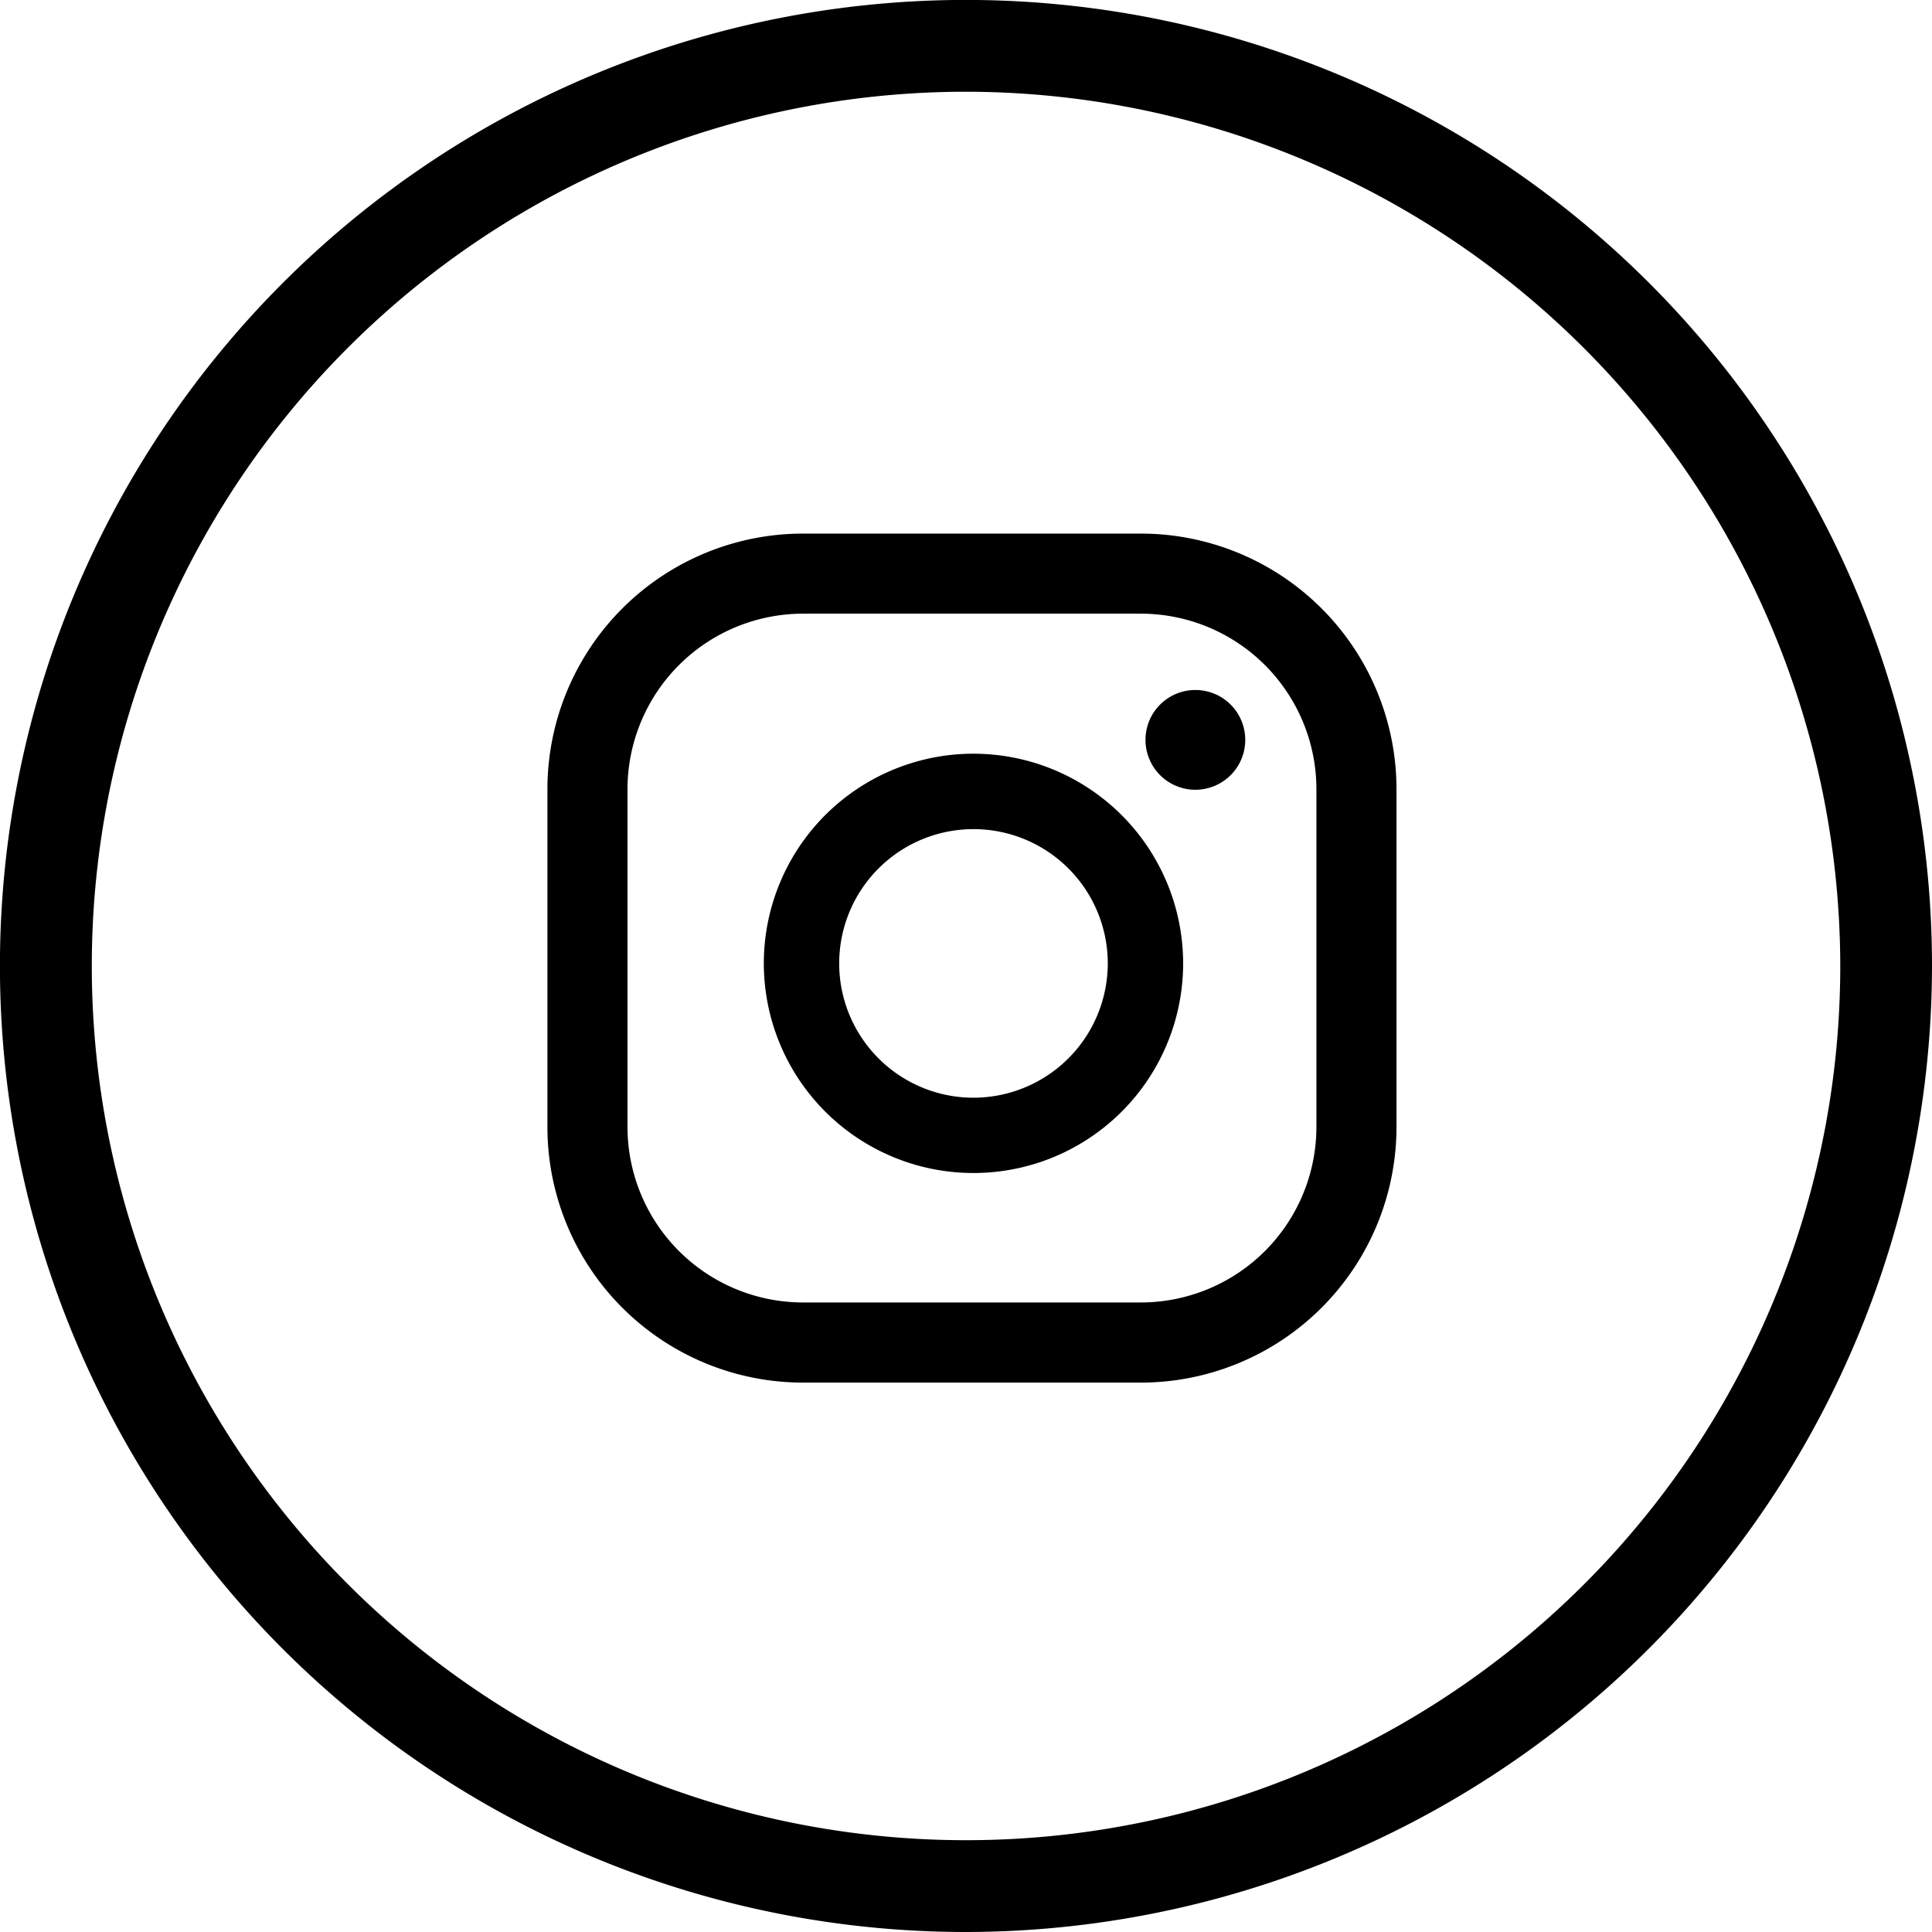
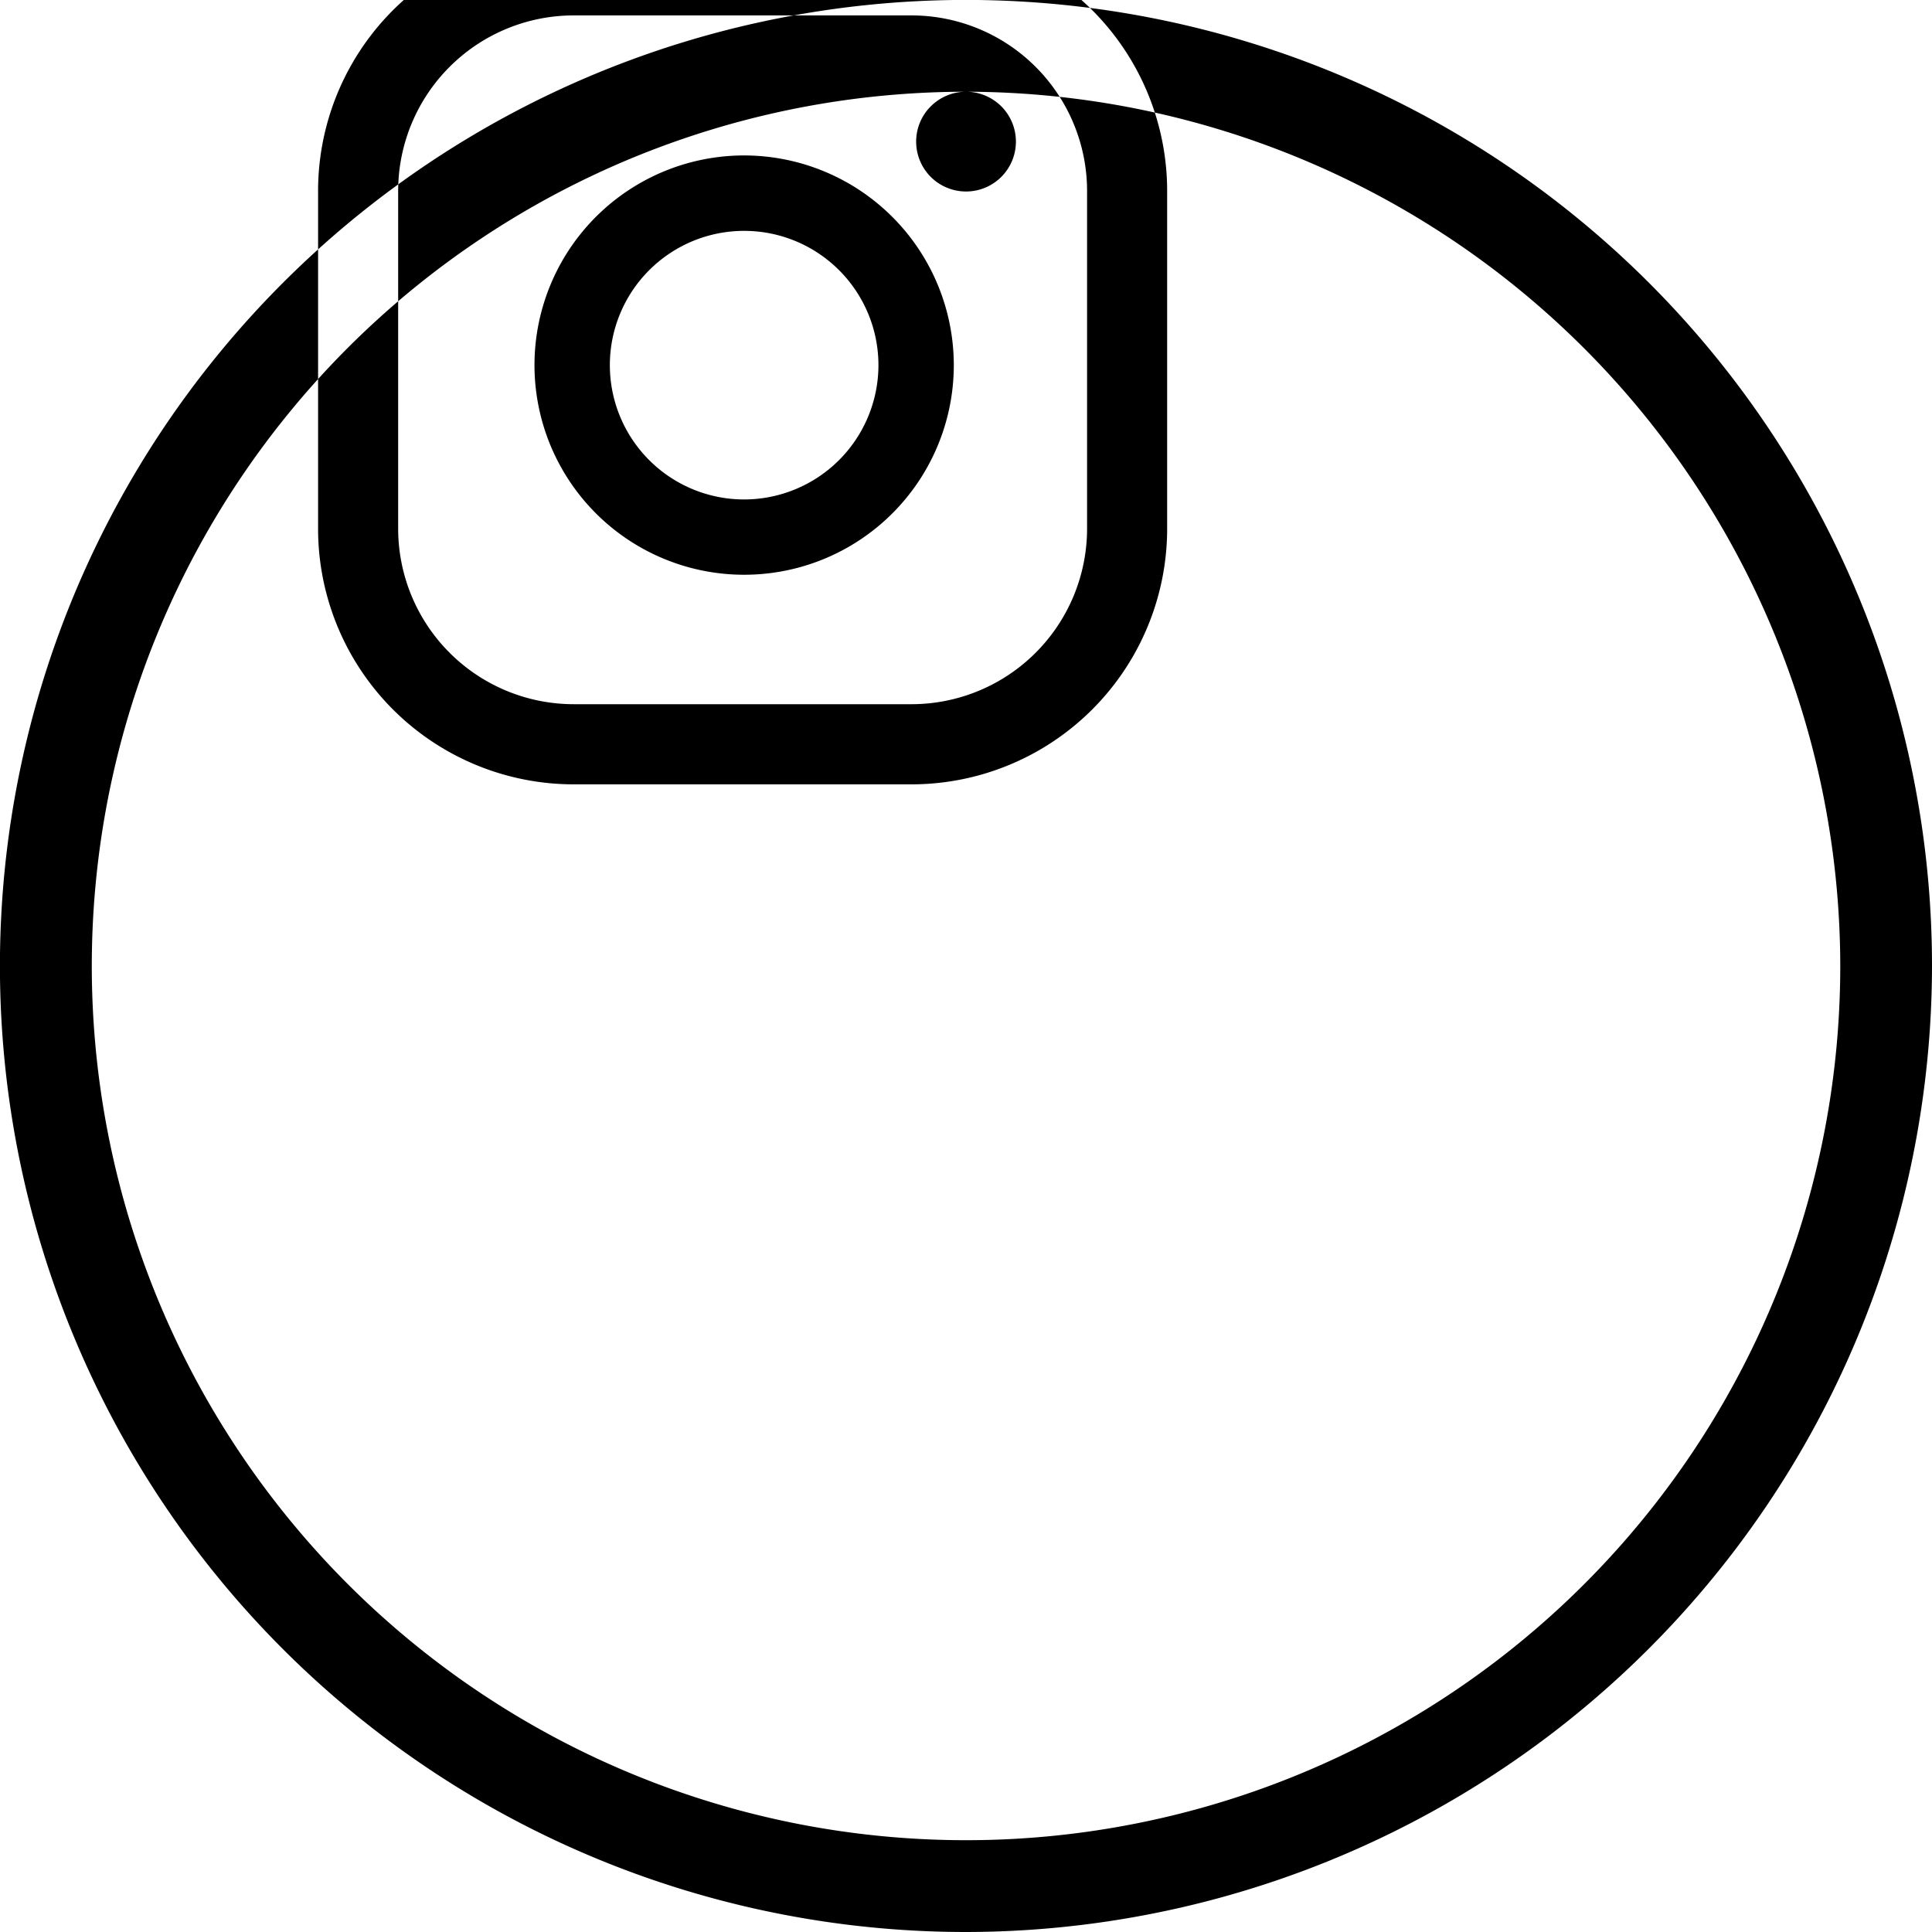
<svg xmlns="http://www.w3.org/2000/svg" width="30.327" height="30.327" viewBox="0 0 30.327 30.327">
  <g transform="translate(3855.997 -5891.586)">
    <g transform="translate(-3855.997 5891.586)">
-       <path d="M225.422,30.327a15.164,15.164,0,1,1,15.163-15.164,15.181,15.181,0,0,1-15.163,15.164m0-28.887a13.723,13.723,0,1,0,13.723,13.723A13.739,13.739,0,0,0,225.422,1.44m3.6,9.391a.783.783,0,1,0,.783.783.783.783,0,0,0-.783-.783m-3.483,1a3.291,3.291,0,1,0,3.291,3.29,3.294,3.294,0,0,0-3.291-3.29m0,5.4a2.108,2.108,0,1,1,2.108-2.108,2.11,2.11,0,0,1-2.108,2.108m6.64-4.842a4.013,4.013,0,0,0-4.014-4.013h-5.3a4.013,4.013,0,0,0-4.014,4.013v5.3a4.013,4.013,0,0,0,4.014,4.014h5.3a4.014,4.014,0,0,0,4.014-4.014Zm-1.257,5.3a2.757,2.757,0,0,1-2.757,2.756h-5.3a2.757,2.757,0,0,1-2.757-2.756v-5.3a2.757,2.757,0,0,1,2.757-2.756h5.3a2.757,2.757,0,0,1,2.757,2.756Z" transform="translate(-210.258)" />
+       <path d="M225.422,30.327a15.164,15.164,0,1,1,15.163-15.164,15.181,15.181,0,0,1-15.163,15.164m0-28.887a13.723,13.723,0,1,0,13.723,13.723A13.739,13.739,0,0,0,225.422,1.44a.783.783,0,1,0,.783.783.783.783,0,0,0-.783-.783m-3.483,1a3.291,3.291,0,1,0,3.291,3.29,3.294,3.294,0,0,0-3.291-3.29m0,5.4a2.108,2.108,0,1,1,2.108-2.108,2.11,2.11,0,0,1-2.108,2.108m6.64-4.842a4.013,4.013,0,0,0-4.014-4.013h-5.3a4.013,4.013,0,0,0-4.014,4.013v5.3a4.013,4.013,0,0,0,4.014,4.014h5.3a4.014,4.014,0,0,0,4.014-4.014Zm-1.257,5.3a2.757,2.757,0,0,1-2.757,2.756h-5.3a2.757,2.757,0,0,1-2.757-2.756v-5.3a2.757,2.757,0,0,1,2.757-2.756h5.3a2.757,2.757,0,0,1,2.757,2.756Z" transform="translate(-210.258)" />
    </g>
  </g>
</svg>